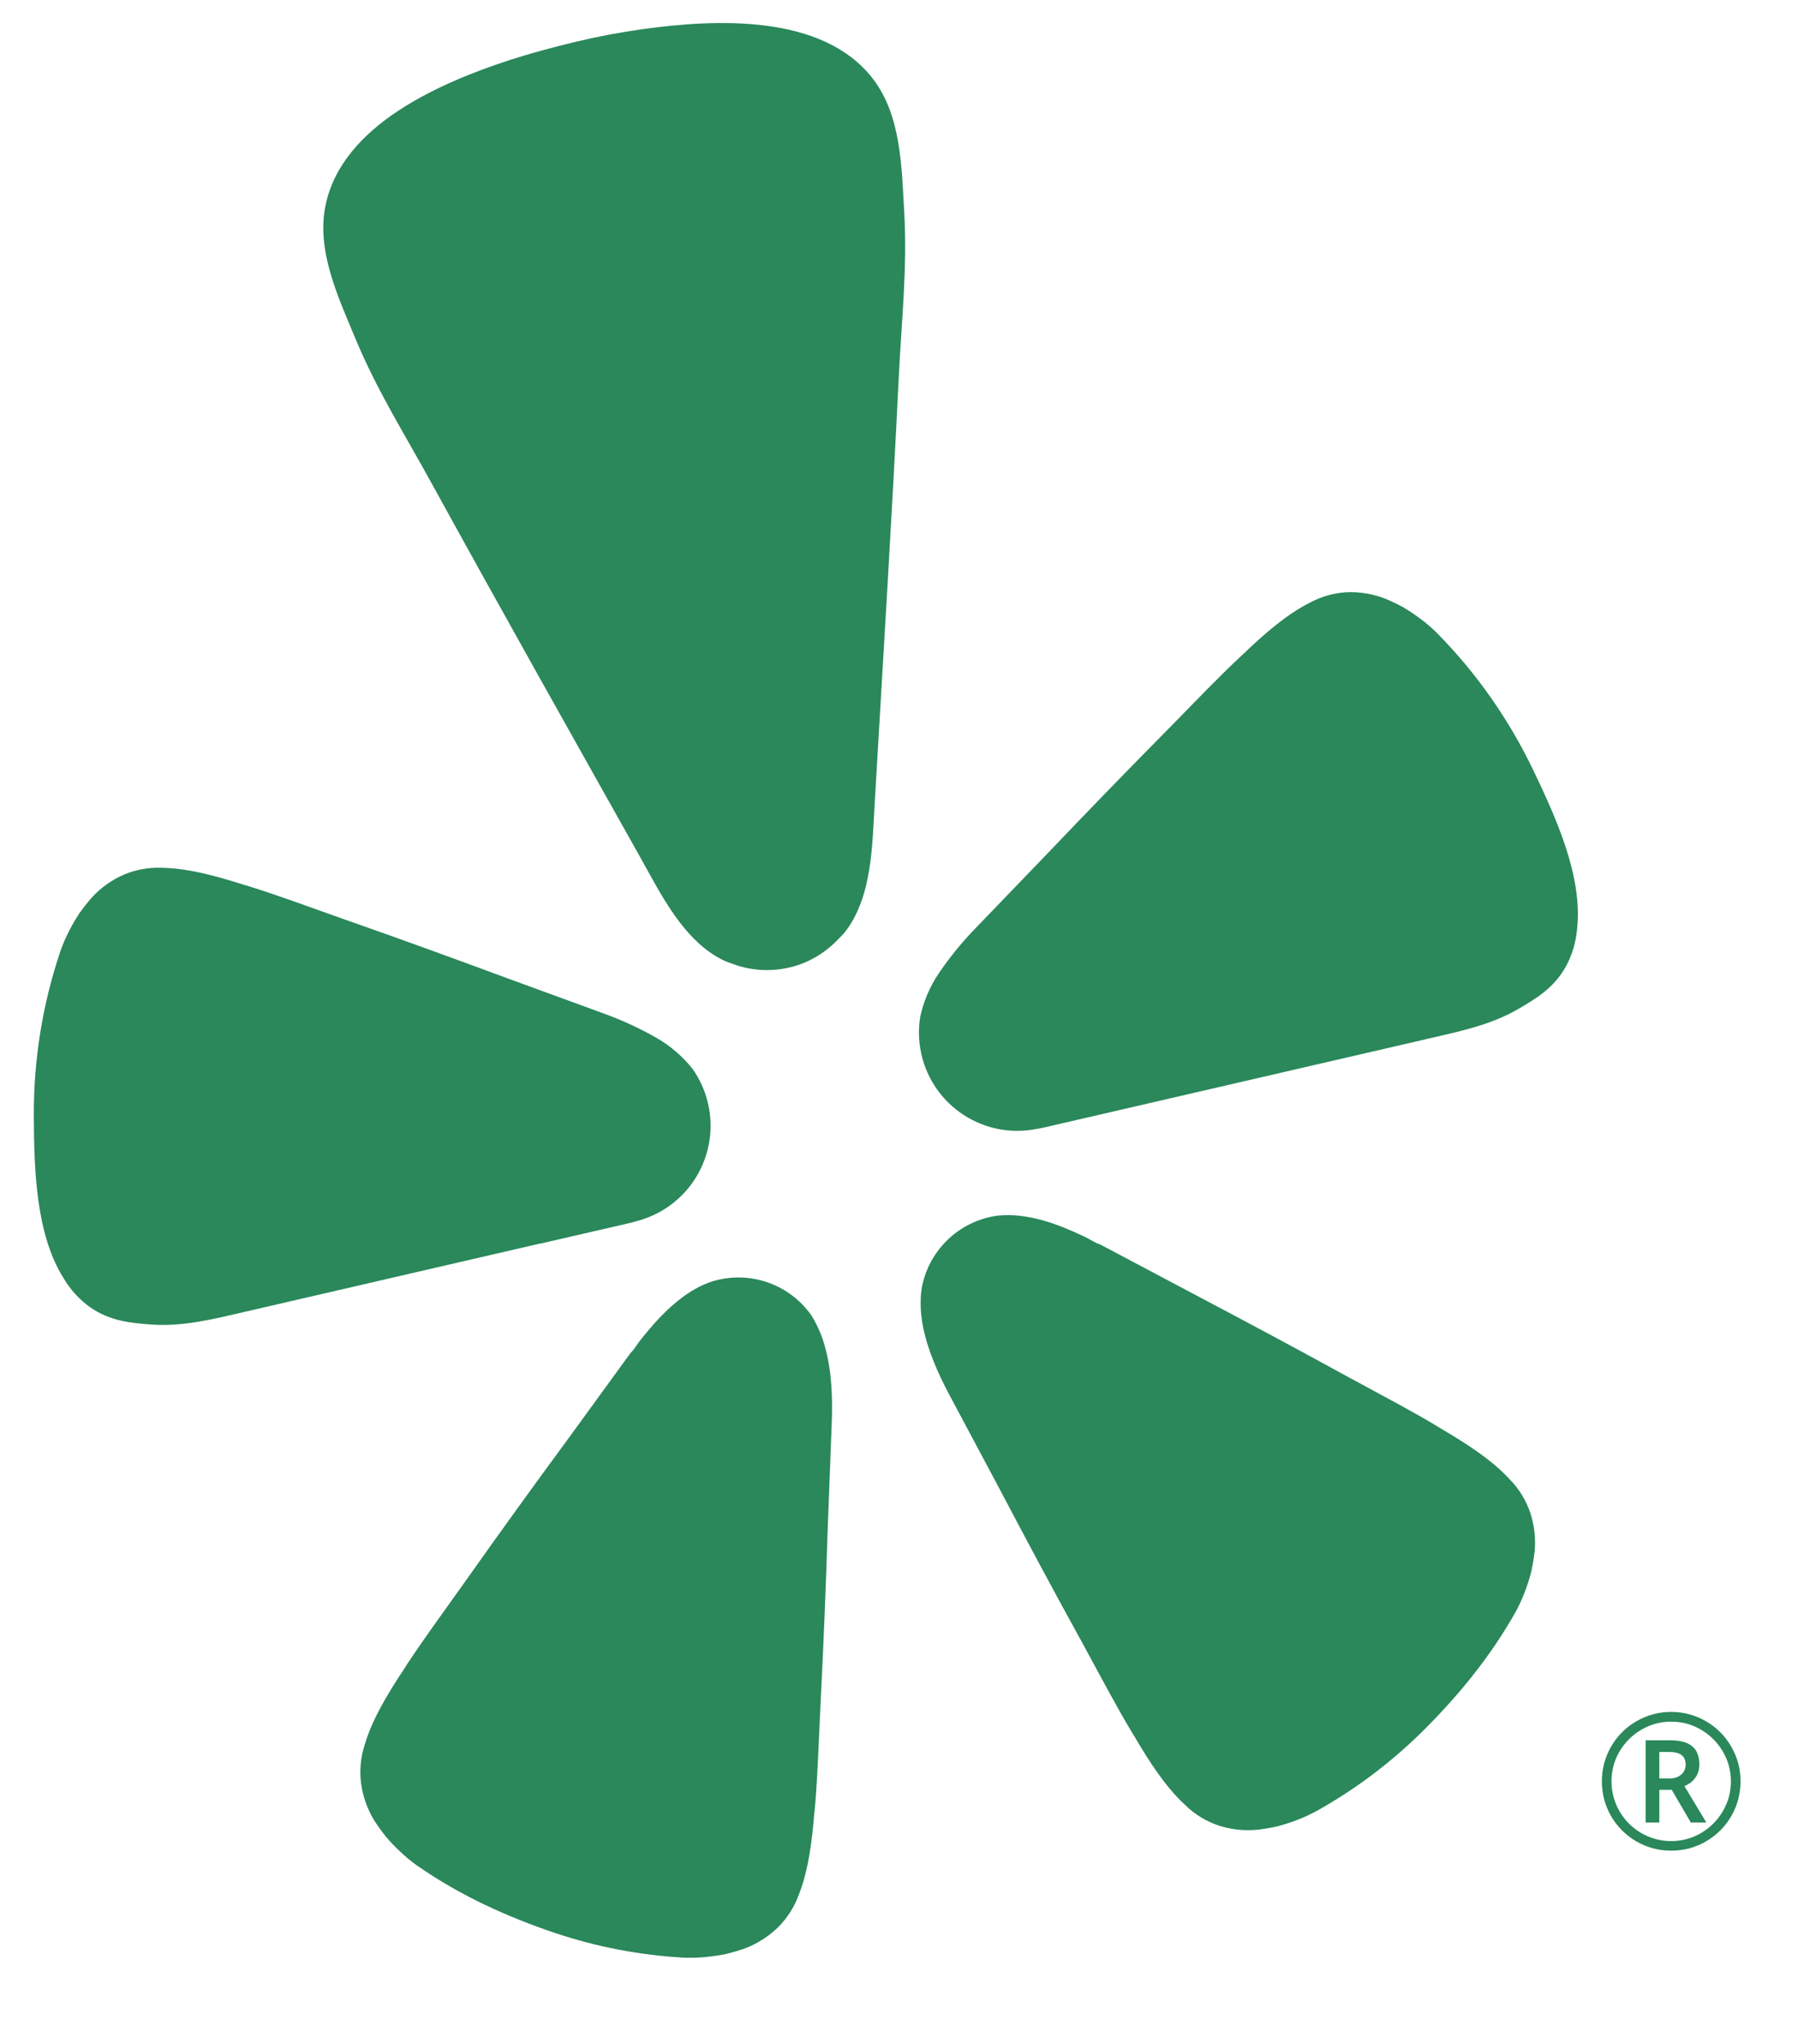
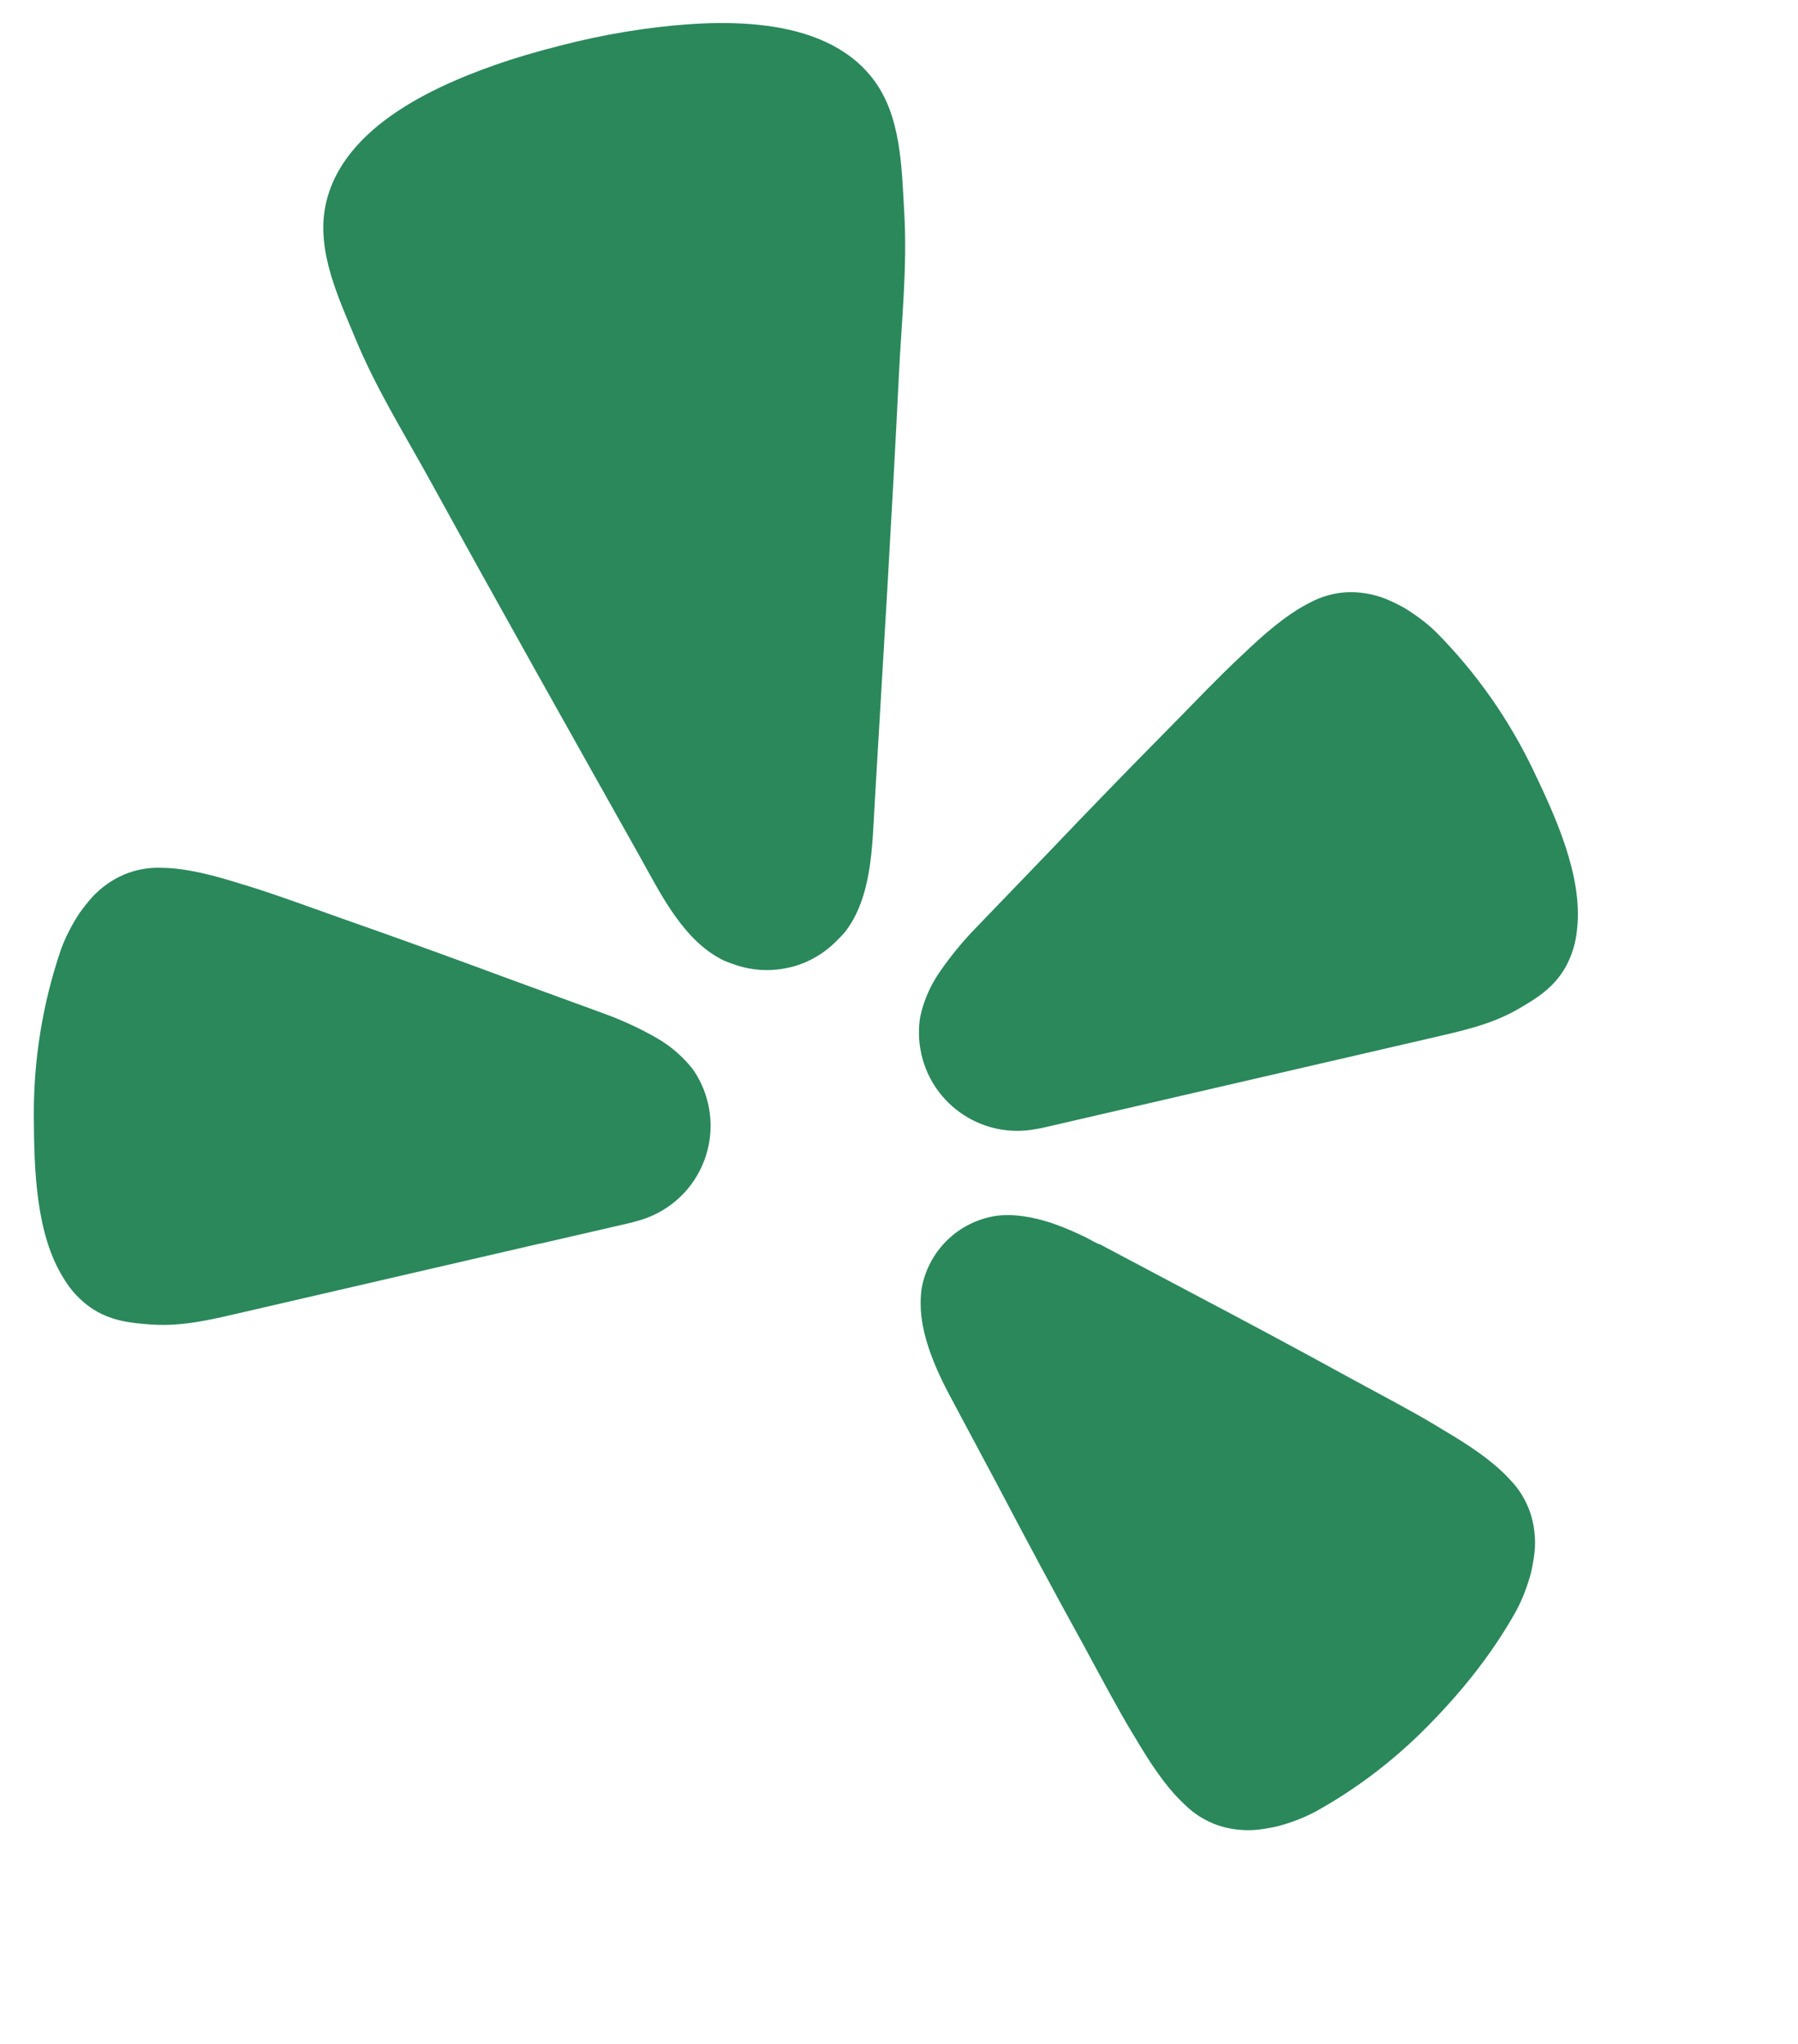
<svg xmlns="http://www.w3.org/2000/svg" width="22" height="25" viewBox="0 0 22 25" fill="none">
  <g clip-path="url(#clip0_367_3721)">
    <path d="M6.607 15.212L7.697 14.961C7.72 14.955 7.758 14.947 7.804 14.932C8.105 14.851 8.363 14.656 8.523 14.389C8.683 14.122 8.734 13.803 8.664 13.5C8.662 13.493 8.661 13.487 8.659 13.48C8.624 13.335 8.561 13.197 8.475 13.075C8.352 12.92 8.201 12.79 8.03 12.693C7.828 12.578 7.616 12.48 7.397 12.4L6.203 11.964C5.532 11.715 4.862 11.472 4.185 11.235C3.746 11.079 3.374 10.942 3.051 10.842C2.99 10.823 2.923 10.804 2.868 10.786C2.478 10.666 2.203 10.616 1.971 10.614C1.816 10.609 1.661 10.637 1.518 10.697C1.369 10.761 1.235 10.857 1.125 10.976C1.07 11.039 1.019 11.104 0.971 11.171C0.926 11.24 0.884 11.311 0.847 11.384C0.806 11.463 0.77 11.545 0.741 11.628C0.519 12.284 0.409 12.972 0.414 13.664C0.418 14.289 0.435 15.092 0.779 15.636C0.862 15.776 0.973 15.897 1.105 15.991C1.35 16.16 1.598 16.182 1.855 16.201C2.24 16.228 2.613 16.134 2.984 16.048L6.604 15.211L6.607 15.212Z" fill="#2A885B" />
    <path d="M18.764 9.427C18.466 8.803 18.067 8.233 17.581 7.741C17.518 7.678 17.451 7.621 17.379 7.568C17.314 7.519 17.245 7.473 17.174 7.43C17.102 7.391 17.027 7.355 16.951 7.323C16.8 7.264 16.638 7.237 16.476 7.244C16.32 7.253 16.169 7.296 16.032 7.369C15.824 7.472 15.599 7.638 15.3 7.916C15.259 7.957 15.207 8.004 15.161 8.047C14.914 8.279 14.639 8.565 14.313 8.898C13.808 9.408 13.311 9.921 12.817 10.439L11.934 11.356C11.772 11.523 11.624 11.704 11.493 11.896C11.381 12.059 11.302 12.242 11.26 12.435C11.236 12.582 11.239 12.734 11.271 12.88C11.272 12.887 11.274 12.893 11.275 12.9C11.345 13.203 11.53 13.468 11.791 13.637C12.051 13.807 12.368 13.869 12.674 13.81C12.722 13.803 12.76 13.794 12.783 13.789L17.494 12.7C17.865 12.614 18.242 12.536 18.576 12.342C18.799 12.213 19.012 12.084 19.158 11.825C19.236 11.682 19.283 11.525 19.297 11.363C19.369 10.721 19.034 9.991 18.764 9.427Z" fill="#2A885B" />
    <path d="M10.332 11.409C10.673 10.98 10.672 10.341 10.703 9.818C10.805 8.072 10.914 6.325 10.999 4.578C11.032 3.916 11.103 3.263 11.064 2.596C11.032 2.046 11.028 1.415 10.68 0.963C10.067 0.167 8.76 0.233 7.868 0.356C7.595 0.394 7.321 0.445 7.049 0.51C6.778 0.575 6.509 0.647 6.246 0.731C5.39 1.011 4.187 1.526 3.983 2.512C3.868 3.07 4.141 3.64 4.352 4.149C4.608 4.766 4.957 5.321 5.276 5.902C6.118 7.434 6.976 8.958 7.832 10.482C8.087 10.938 8.366 11.514 8.86 11.75C8.893 11.764 8.926 11.777 8.96 11.788C9.182 11.872 9.424 11.888 9.655 11.834C9.669 11.831 9.682 11.828 9.696 11.825C9.909 11.767 10.102 11.651 10.254 11.49C10.281 11.464 10.307 11.437 10.332 11.409Z" fill="#2A885B" />
-     <path d="M9.924 16.083C9.79 15.896 9.601 15.755 9.383 15.682C9.165 15.609 8.93 15.606 8.71 15.675C8.659 15.692 8.608 15.713 8.56 15.737C8.485 15.775 8.413 15.82 8.346 15.871C8.149 16.016 7.984 16.205 7.833 16.395C7.795 16.443 7.76 16.507 7.715 16.549L6.957 17.591C6.527 18.175 6.104 18.761 5.684 19.355C5.41 19.739 5.173 20.064 4.985 20.35C4.95 20.404 4.913 20.465 4.879 20.513C4.655 20.86 4.528 21.113 4.463 21.339C4.414 21.489 4.398 21.648 4.417 21.805C4.438 21.968 4.493 22.125 4.578 22.265C4.624 22.336 4.673 22.404 4.725 22.469C4.779 22.532 4.837 22.592 4.898 22.649C4.963 22.711 5.032 22.768 5.106 22.82C5.629 23.184 6.201 23.445 6.804 23.647C7.305 23.814 7.826 23.913 8.353 23.944C8.443 23.948 8.533 23.946 8.622 23.938C8.705 23.93 8.788 23.919 8.869 23.903C8.951 23.884 9.032 23.861 9.111 23.833C9.265 23.775 9.405 23.686 9.522 23.571C9.633 23.46 9.719 23.326 9.773 23.178C9.861 22.959 9.918 22.682 9.956 22.27C9.959 22.212 9.968 22.142 9.974 22.077C10.003 21.736 10.017 21.335 10.039 20.863C10.076 20.138 10.105 19.416 10.128 18.691C10.128 18.691 10.177 17.404 10.177 17.404C10.188 17.107 10.179 16.778 10.097 16.483C10.06 16.341 10.002 16.207 9.924 16.083Z" fill="#2A885B" />
    <path d="M18.477 18.099C18.319 17.925 18.095 17.752 17.741 17.539C17.69 17.51 17.63 17.472 17.575 17.439C17.281 17.262 16.926 17.076 16.512 16.851C15.876 16.502 15.239 16.161 14.597 15.823L13.461 15.221C13.402 15.204 13.343 15.162 13.287 15.135C13.069 15.03 12.838 14.933 12.598 14.889C12.515 14.873 12.431 14.864 12.347 14.862C12.293 14.862 12.238 14.865 12.184 14.872C11.957 14.908 11.747 15.013 11.584 15.175C11.421 15.337 11.312 15.546 11.275 15.773C11.257 15.917 11.263 16.063 11.29 16.206C11.346 16.508 11.481 16.807 11.62 17.068L12.227 18.205C12.564 18.846 12.905 19.483 13.256 20.118C13.481 20.533 13.669 20.887 13.845 21.181C13.879 21.236 13.916 21.296 13.945 21.347C14.159 21.701 14.331 21.923 14.506 22.082C14.619 22.192 14.755 22.275 14.903 22.326C15.059 22.378 15.224 22.396 15.388 22.38C15.471 22.37 15.554 22.356 15.636 22.337C15.716 22.315 15.796 22.29 15.873 22.26C15.957 22.228 16.039 22.19 16.117 22.147C16.578 21.889 17.003 21.57 17.381 21.201C17.834 20.755 18.235 20.268 18.547 19.712C18.59 19.633 18.627 19.551 18.659 19.467C18.688 19.389 18.714 19.31 18.735 19.229C18.753 19.147 18.767 19.065 18.777 18.982C18.793 18.818 18.774 18.653 18.722 18.497C18.67 18.348 18.587 18.212 18.477 18.099Z" fill="#2A885B" />
-     <path d="M20.303 21.753H20.425C20.485 21.753 20.533 21.738 20.569 21.707C20.606 21.675 20.625 21.636 20.625 21.587C20.625 21.531 20.608 21.491 20.576 21.467C20.544 21.442 20.493 21.429 20.423 21.429H20.303V21.753ZM20.793 21.583C20.793 21.643 20.777 21.697 20.744 21.743C20.713 21.789 20.668 21.823 20.61 21.846L20.879 22.292H20.689L20.455 21.892H20.303V22.292H20.136V21.286H20.43C20.555 21.286 20.647 21.31 20.705 21.359C20.764 21.408 20.793 21.483 20.793 21.583ZM19.6 21.788C19.6 21.638 19.637 21.497 19.712 21.365C19.788 21.233 19.891 21.129 20.023 21.053C20.155 20.977 20.297 20.939 20.448 20.939C20.599 20.939 20.74 20.977 20.872 21.052C21.003 21.128 21.107 21.231 21.183 21.363C21.259 21.494 21.297 21.636 21.297 21.788C21.297 21.936 21.261 22.076 21.188 22.206C21.115 22.336 21.012 22.44 20.881 22.519C20.749 22.597 20.605 22.636 20.448 22.636C20.293 22.636 20.149 22.597 20.017 22.52C19.886 22.442 19.783 22.337 19.709 22.207C19.636 22.077 19.6 21.937 19.6 21.788ZM19.718 21.788C19.718 21.919 19.751 22.04 19.816 22.154C19.882 22.267 19.971 22.356 20.084 22.422C20.198 22.486 20.319 22.519 20.448 22.519C20.579 22.519 20.701 22.486 20.813 22.421C20.925 22.355 21.014 22.267 21.079 22.155C21.146 22.043 21.179 21.921 21.179 21.788C21.179 21.657 21.146 21.536 21.081 21.424C21.015 21.312 20.926 21.223 20.814 21.157C20.703 21.091 20.581 21.058 20.448 21.058C20.317 21.058 20.196 21.091 20.084 21.156C19.972 21.222 19.883 21.31 19.816 21.423C19.751 21.534 19.718 21.656 19.718 21.788Z" fill="#2A885B" />
  </g>
  <defs>
    <clipPath id="clip0_367_3721">
      <rect width="21.468" height="24.152" fill="white" />
    </clipPath>
  </defs>
</svg>